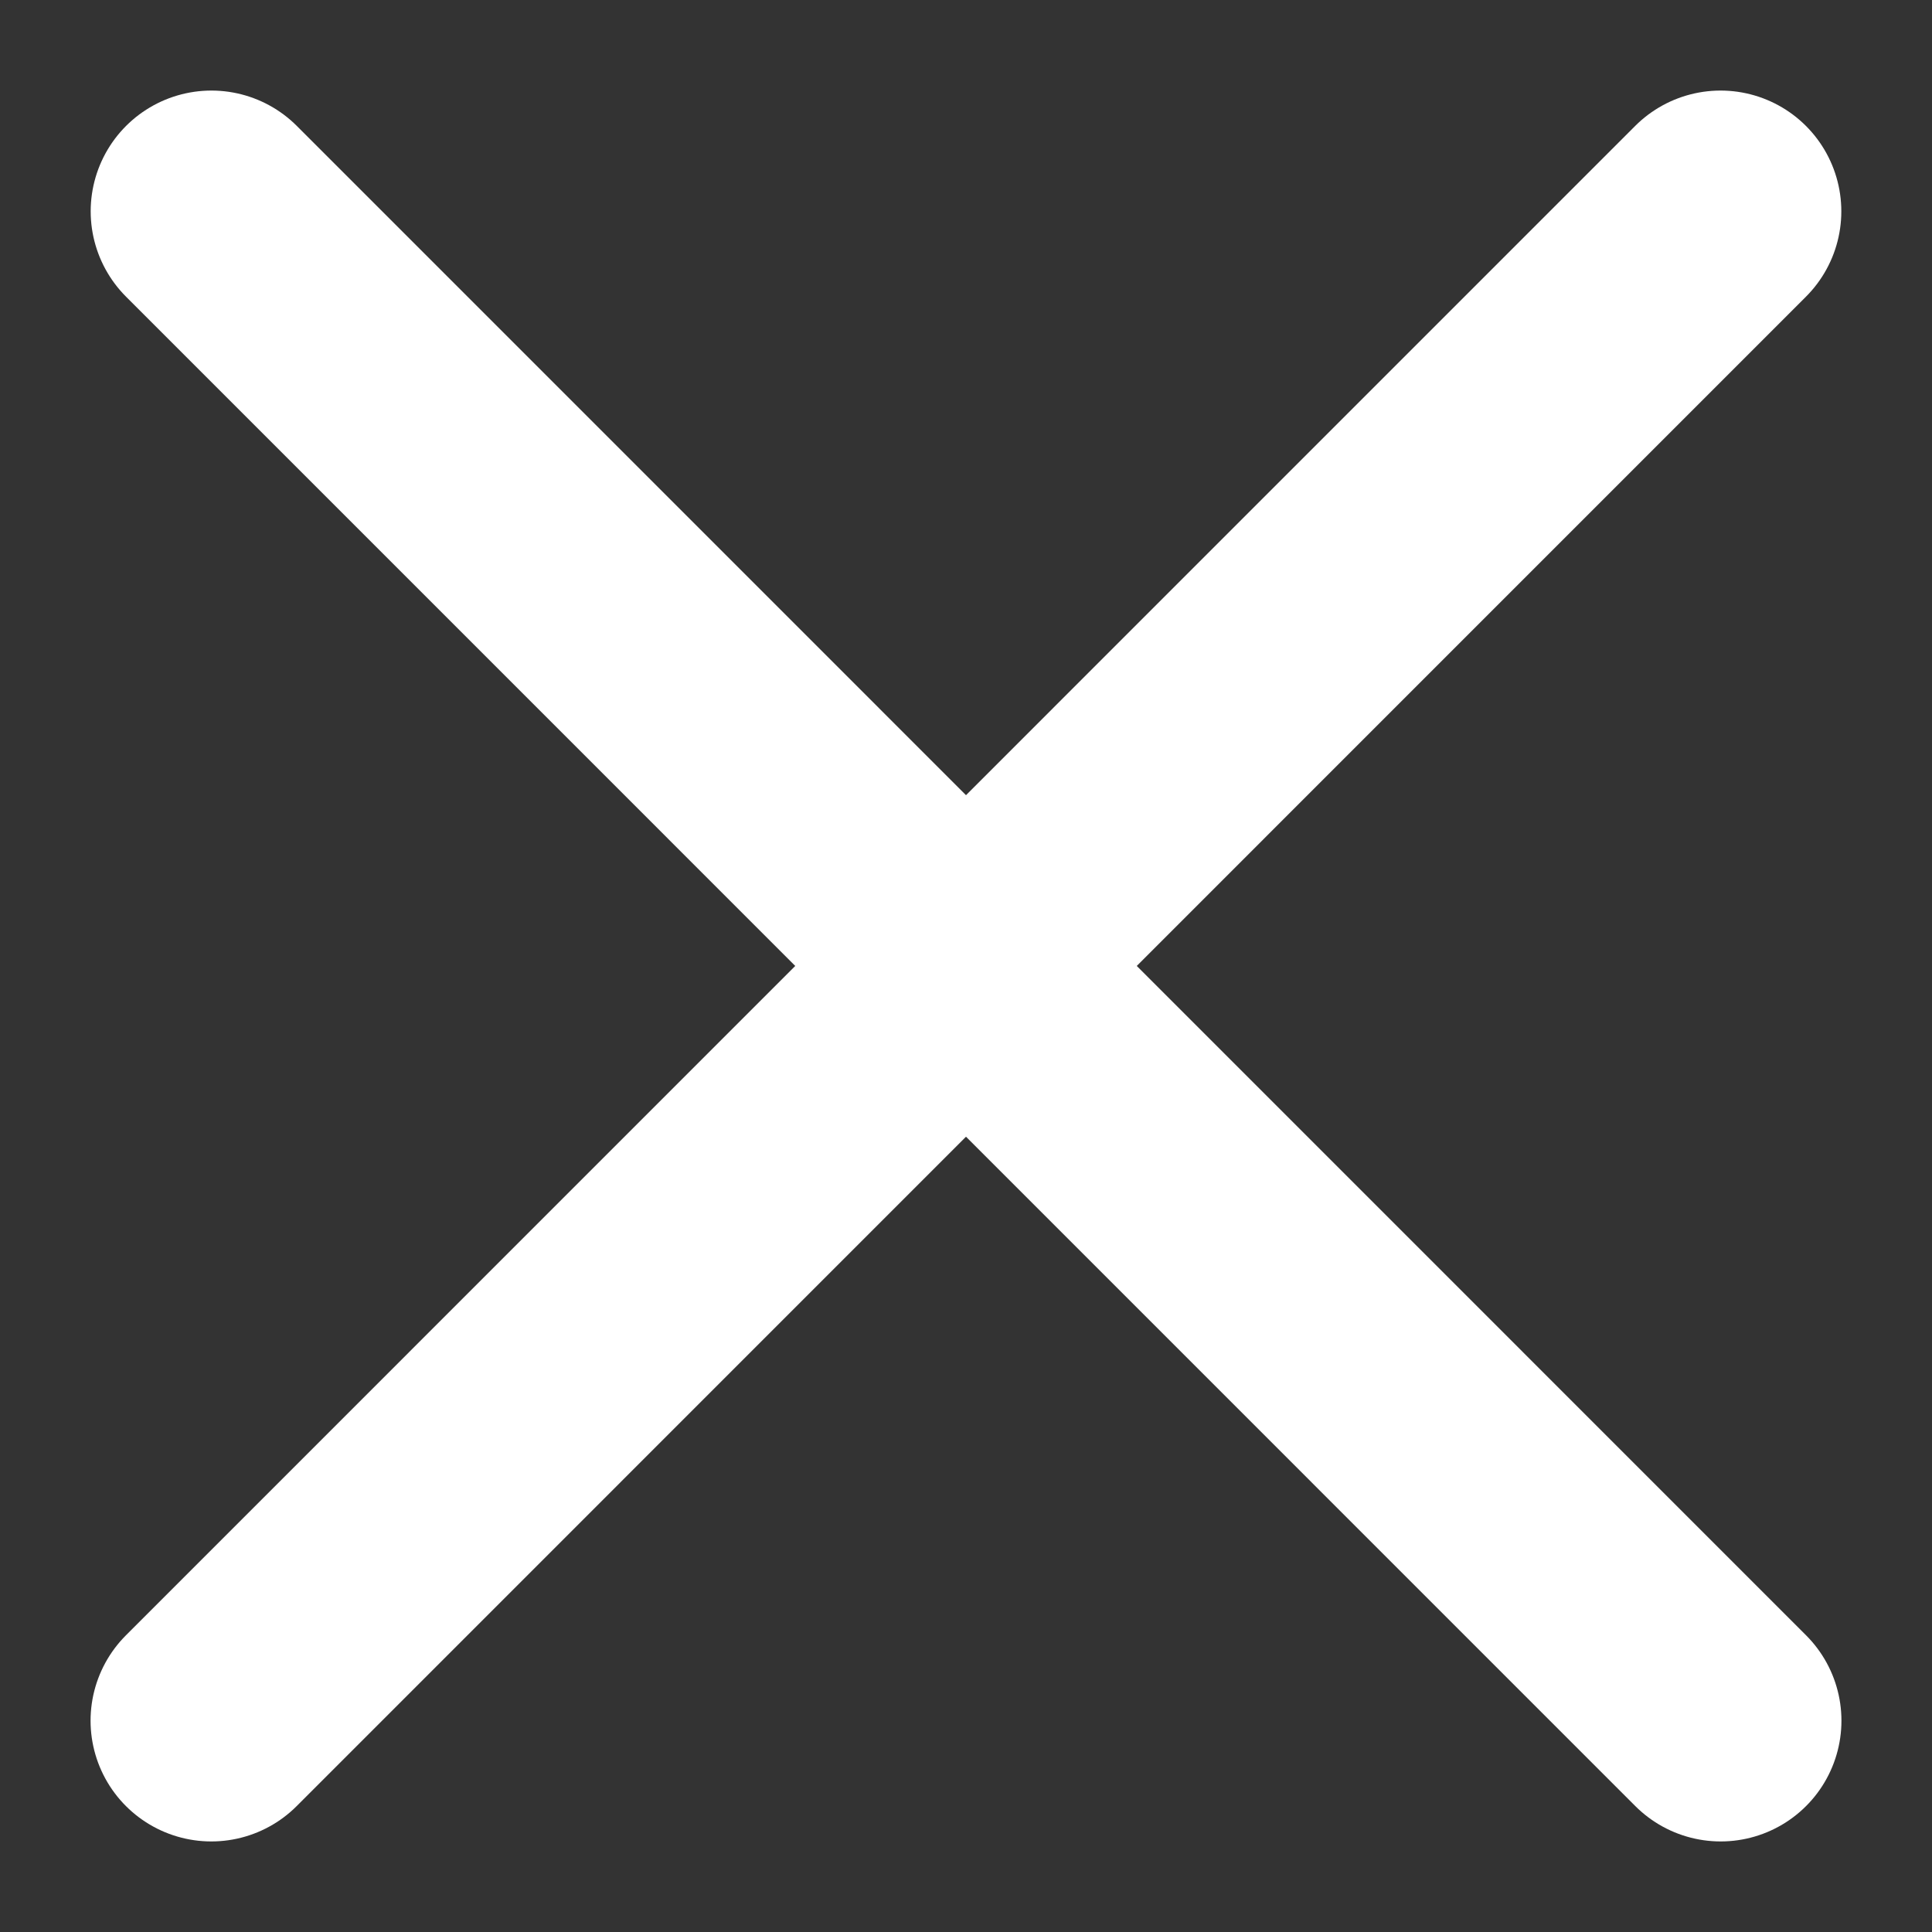
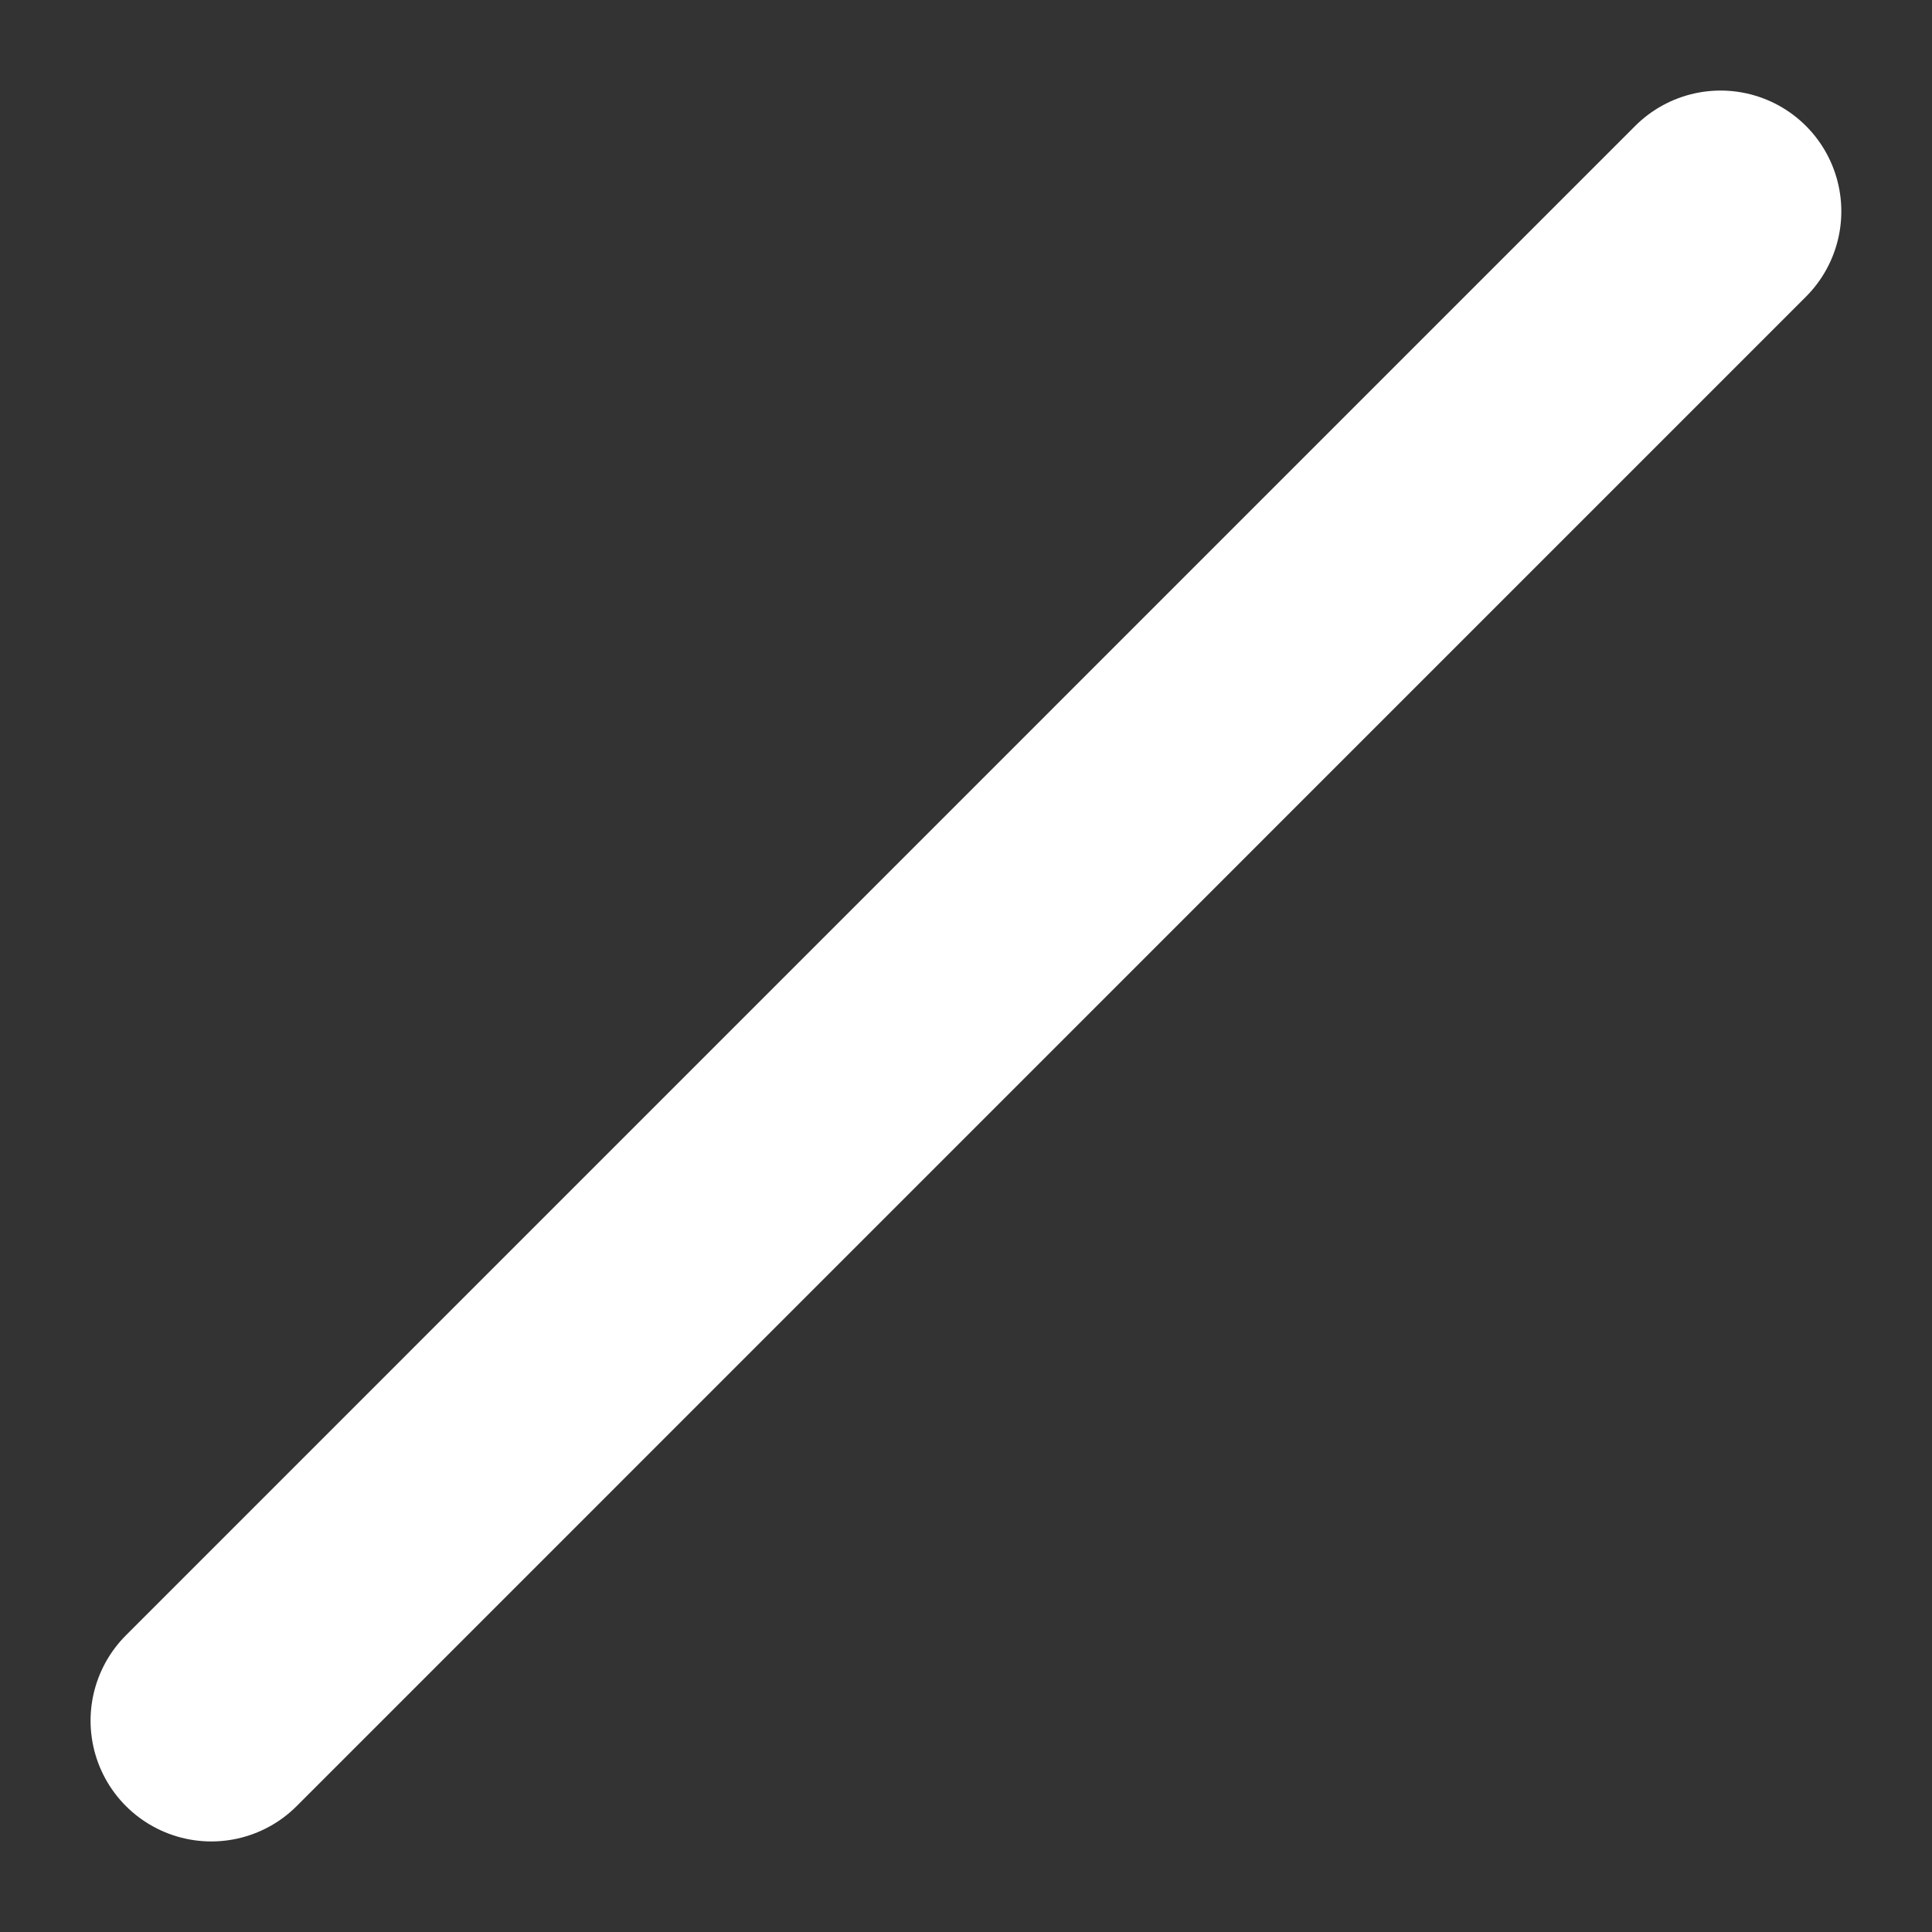
<svg xmlns="http://www.w3.org/2000/svg" width="16" height="16" viewBox="0 0 16 16" fill="none">
  <rect x="0" y="0" width="16" height="16" fill="#333333" stroke="none" />
  <path d="M14.249 1.75L1.75 14.25" stroke="white" stroke-width="2" stroke-linecap="round" />
-   <path d="M1.751 1.75L14.25 14.25" stroke="white" stroke-width="2" stroke-linecap="round" />
</svg>